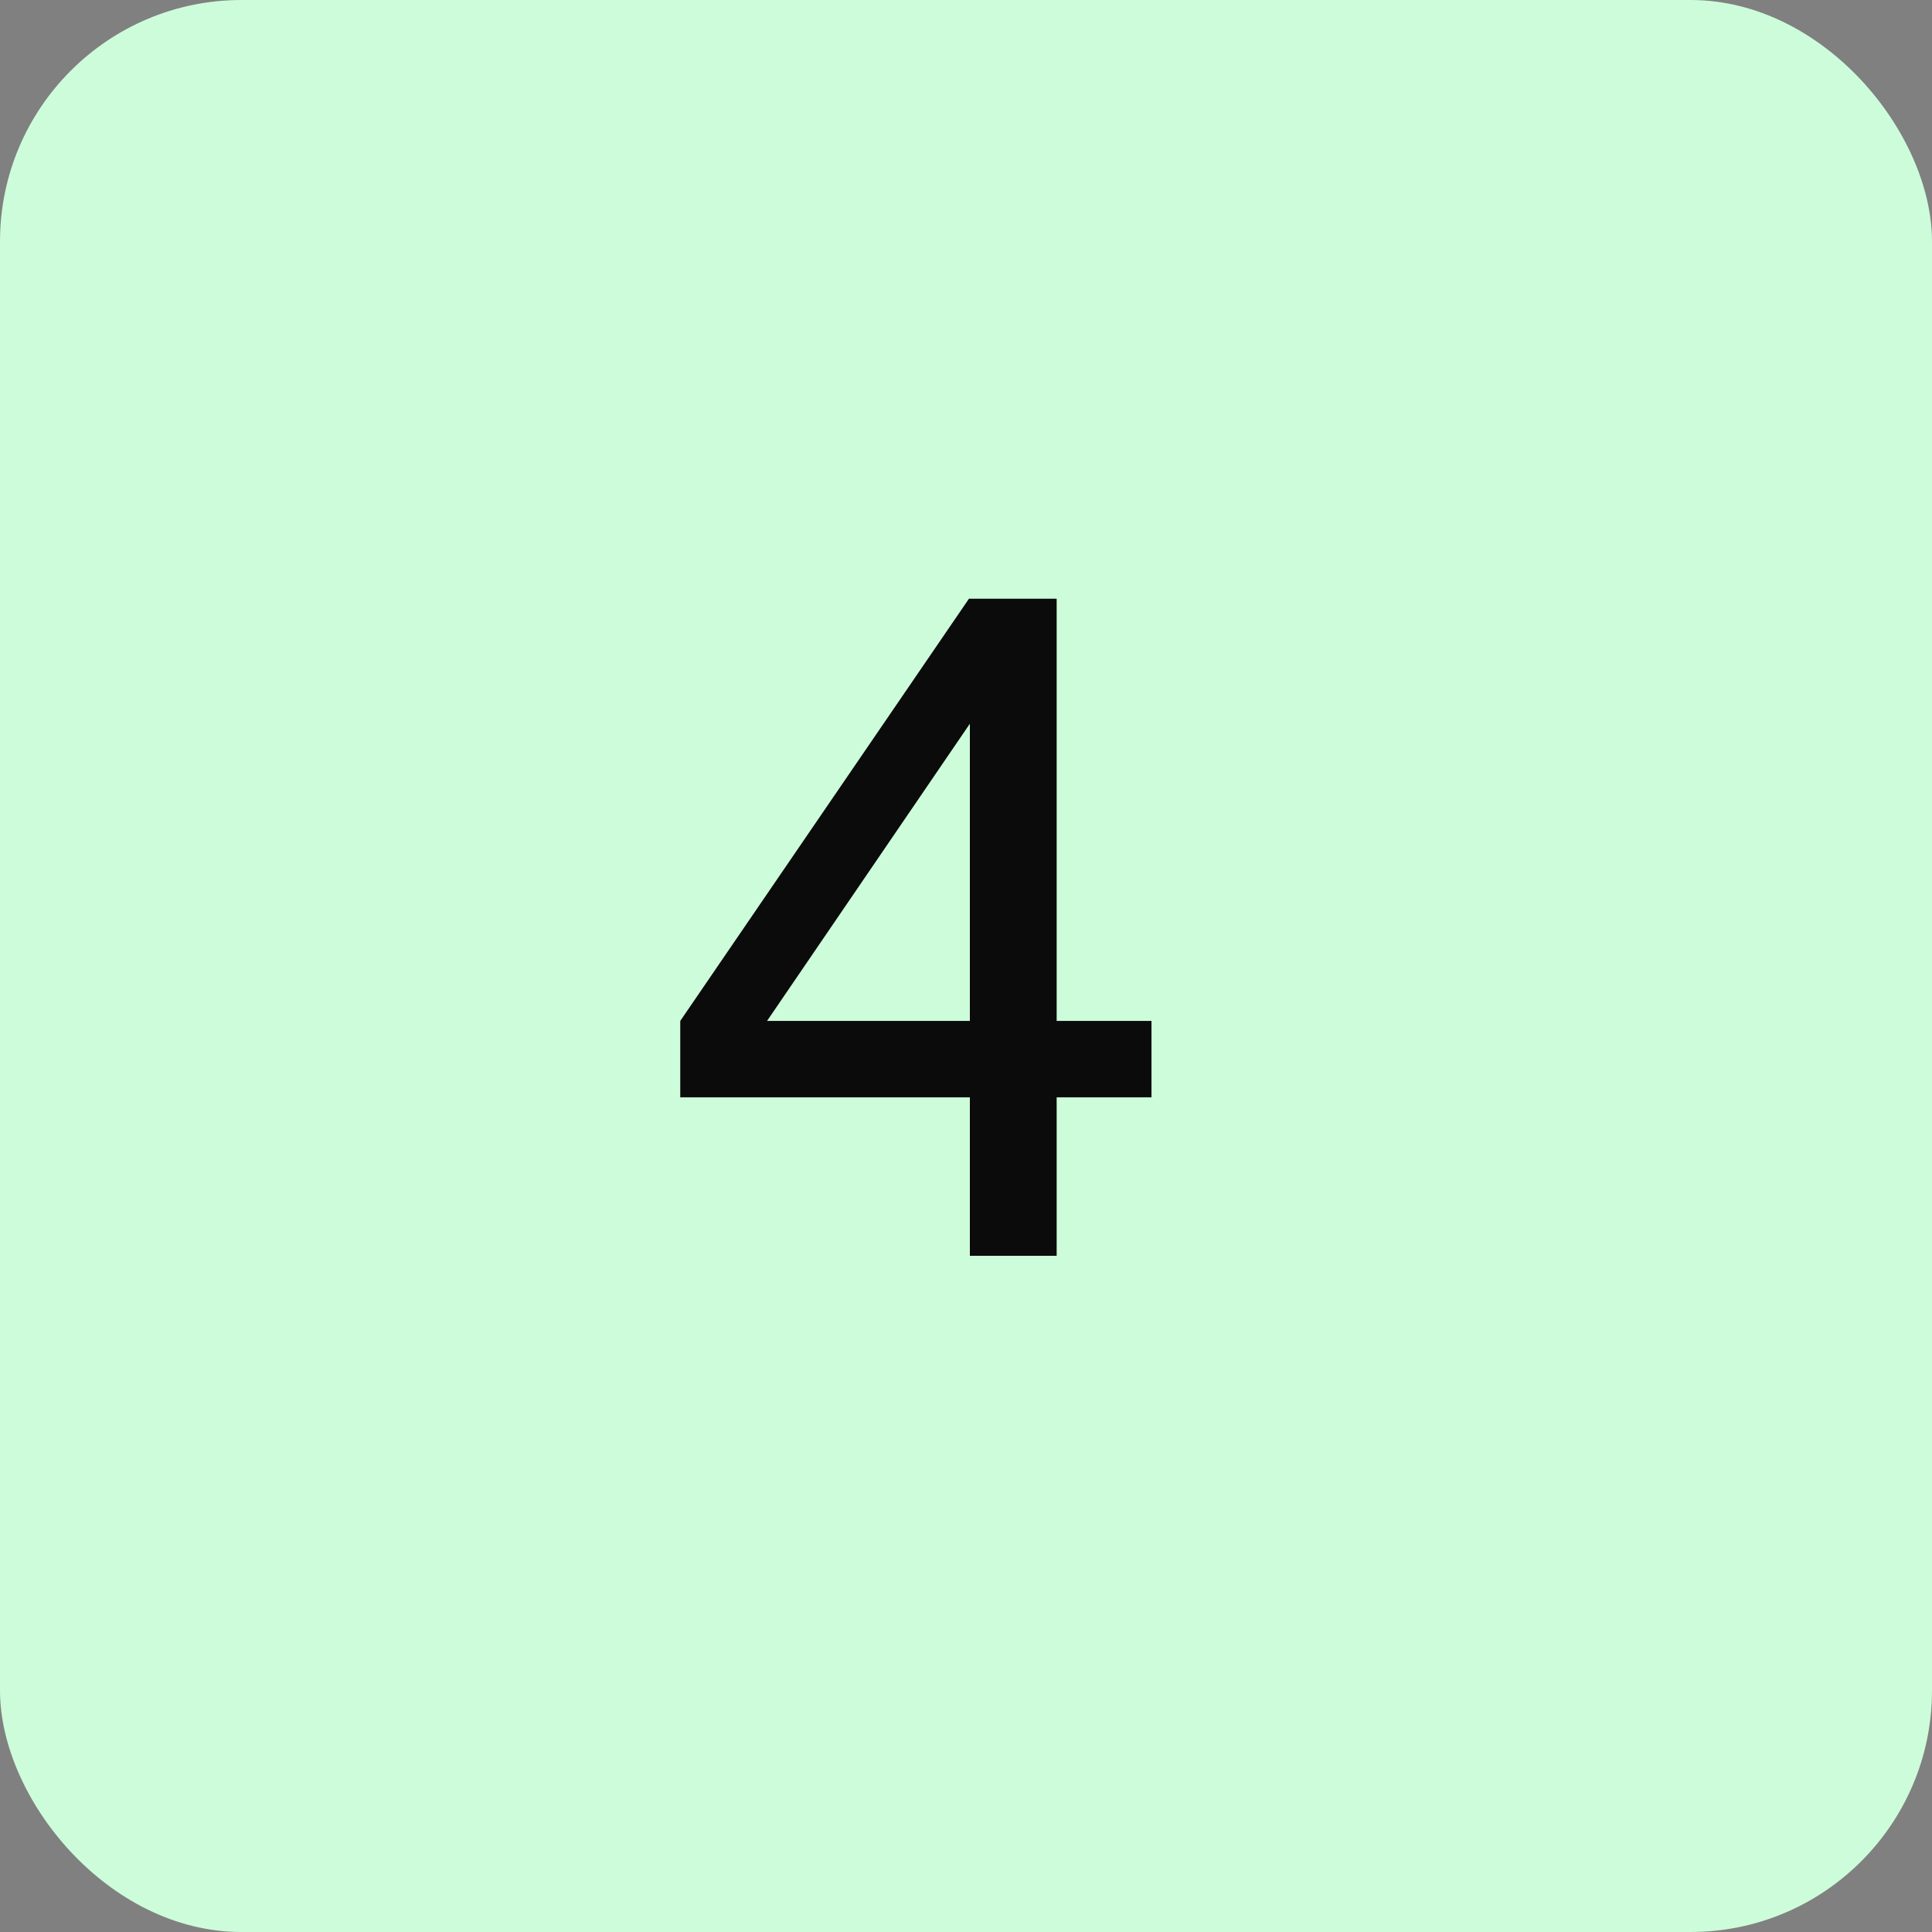
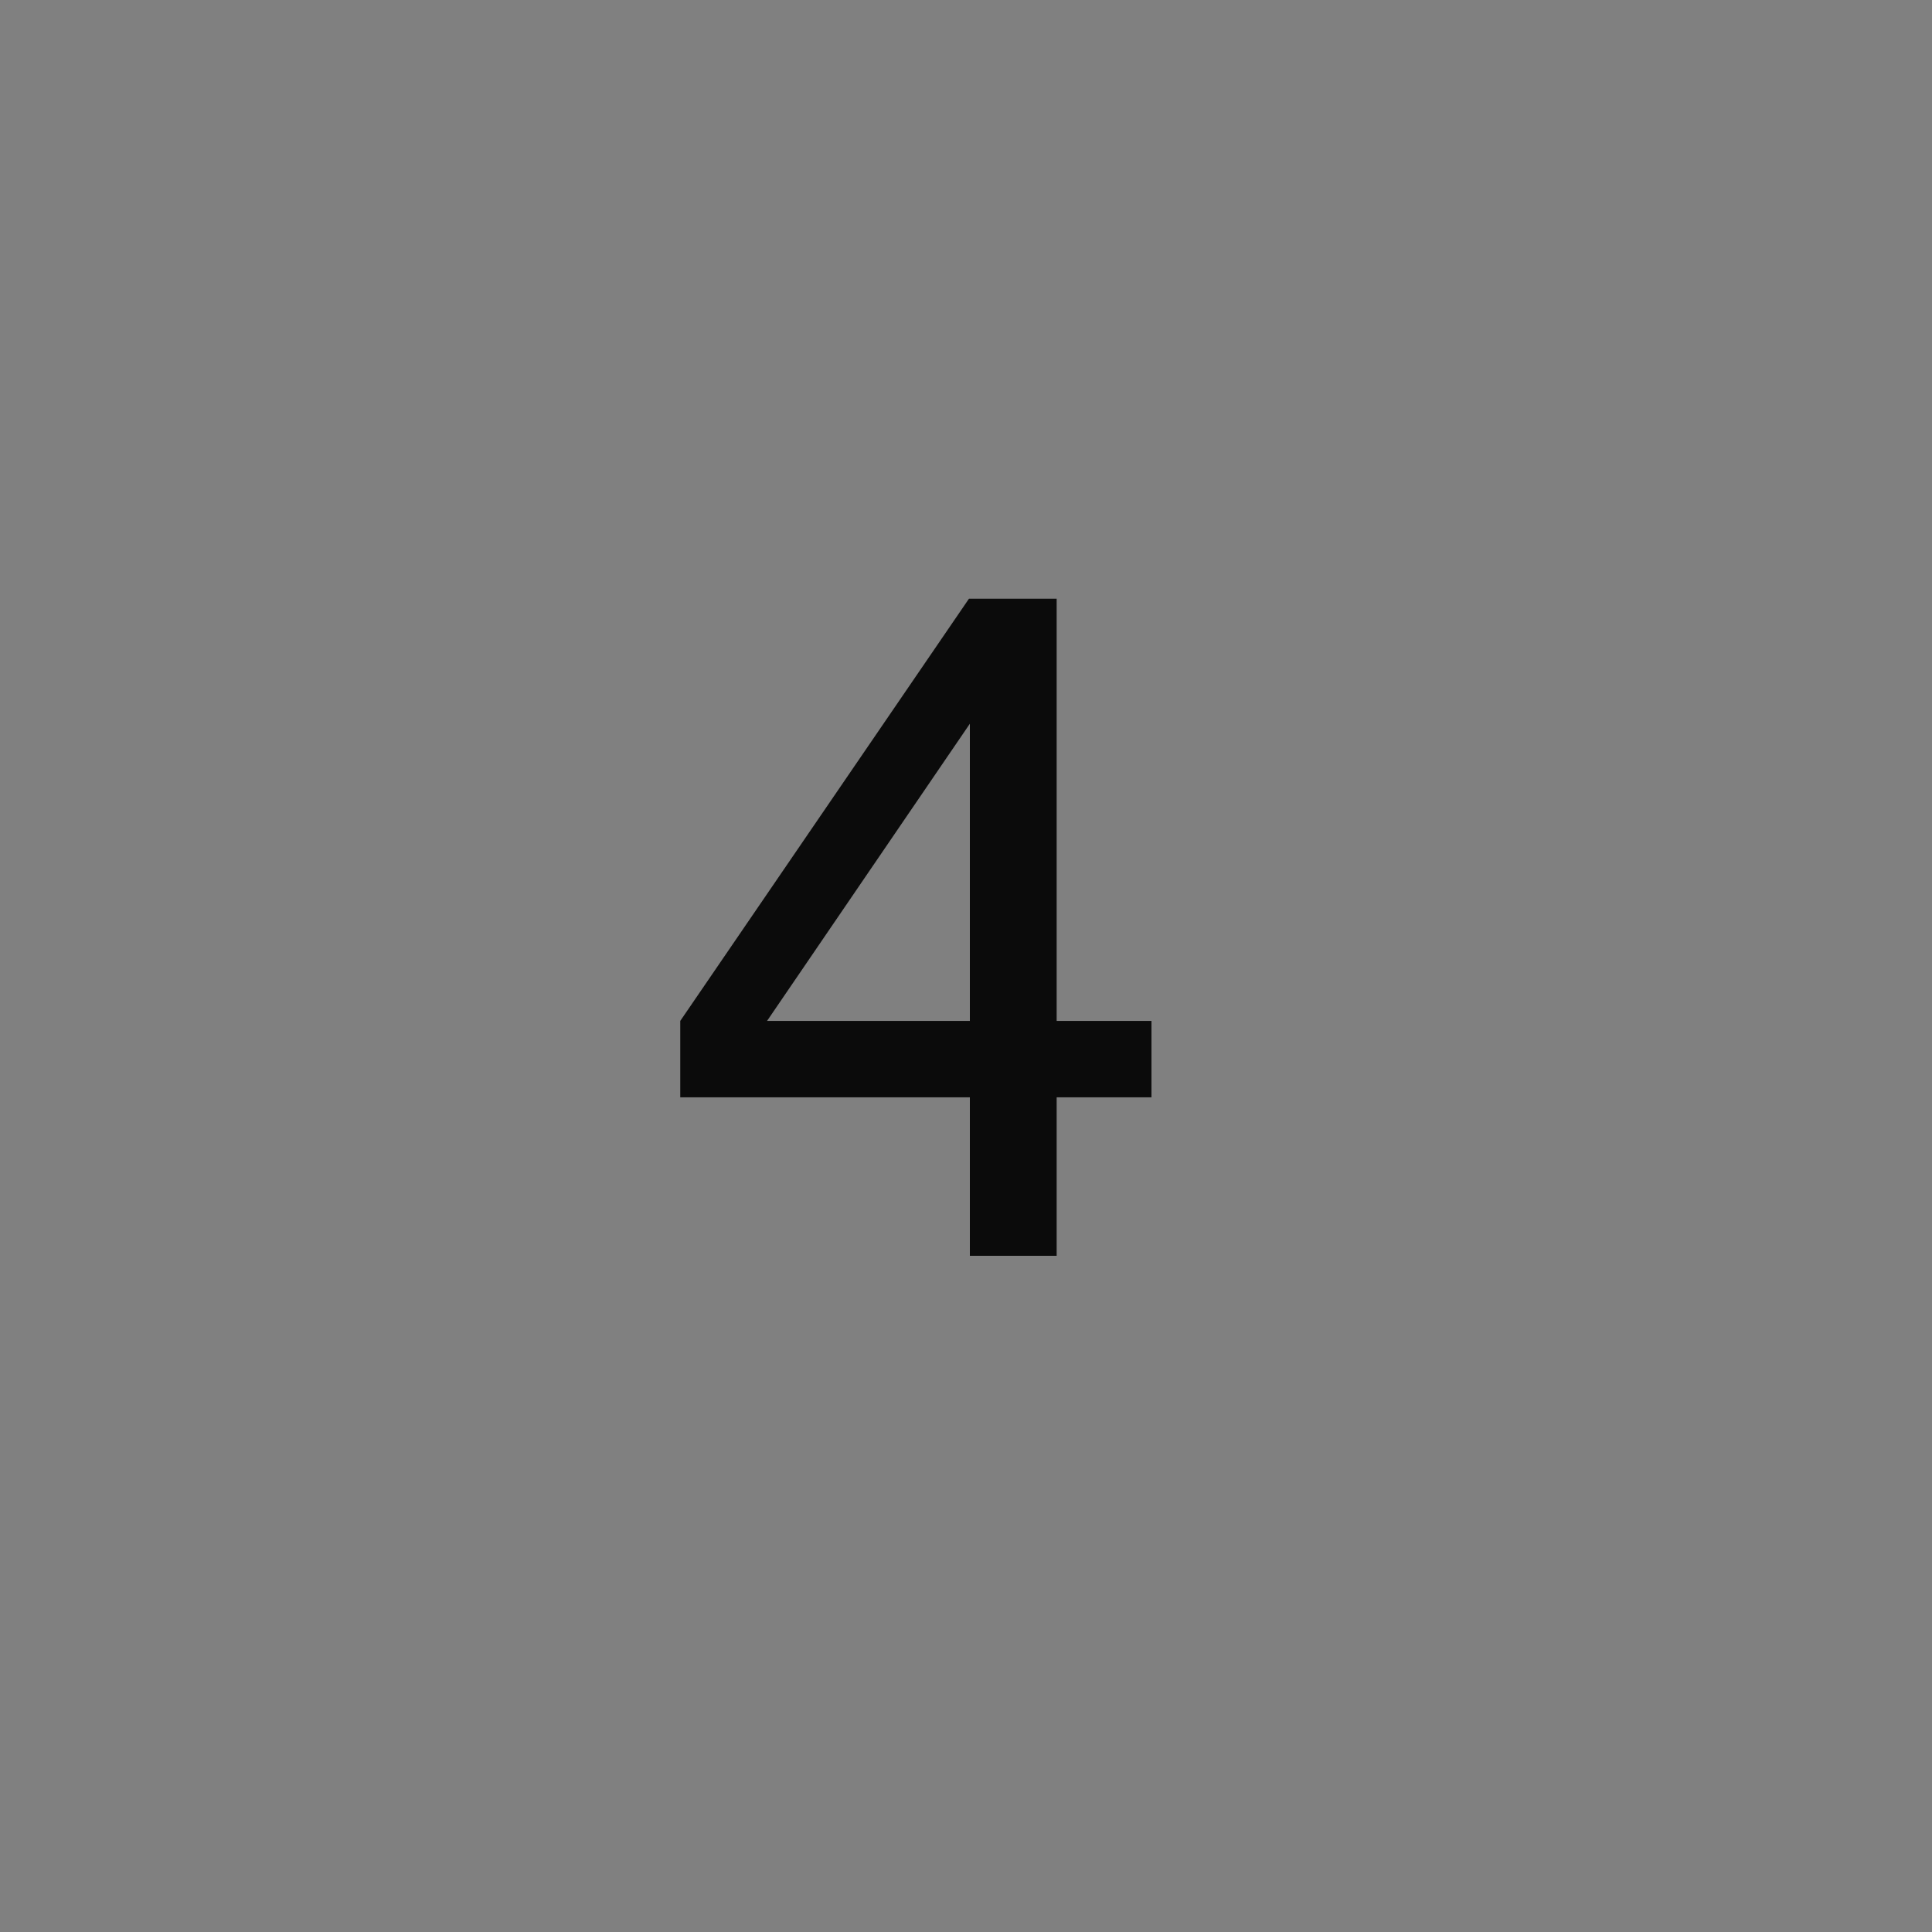
<svg xmlns="http://www.w3.org/2000/svg" width="40" height="40" viewBox="0 0 40 40" fill="none">
  <rect x="0" y="0" width="40" height="40" fill="#808080" stroke="none" />
-   <rect width="40" height="40" rx="5" fill="#CDFCDA" />
  <path d="M14.084 22.719V21.137L20.061 12.396H21.877V21.137H23.84V22.719H21.877V26H20.08V22.719H14.084ZM15.881 21.137H20.08V14.984L15.881 21.137Z" fill="#0B0B0B" />
</svg>